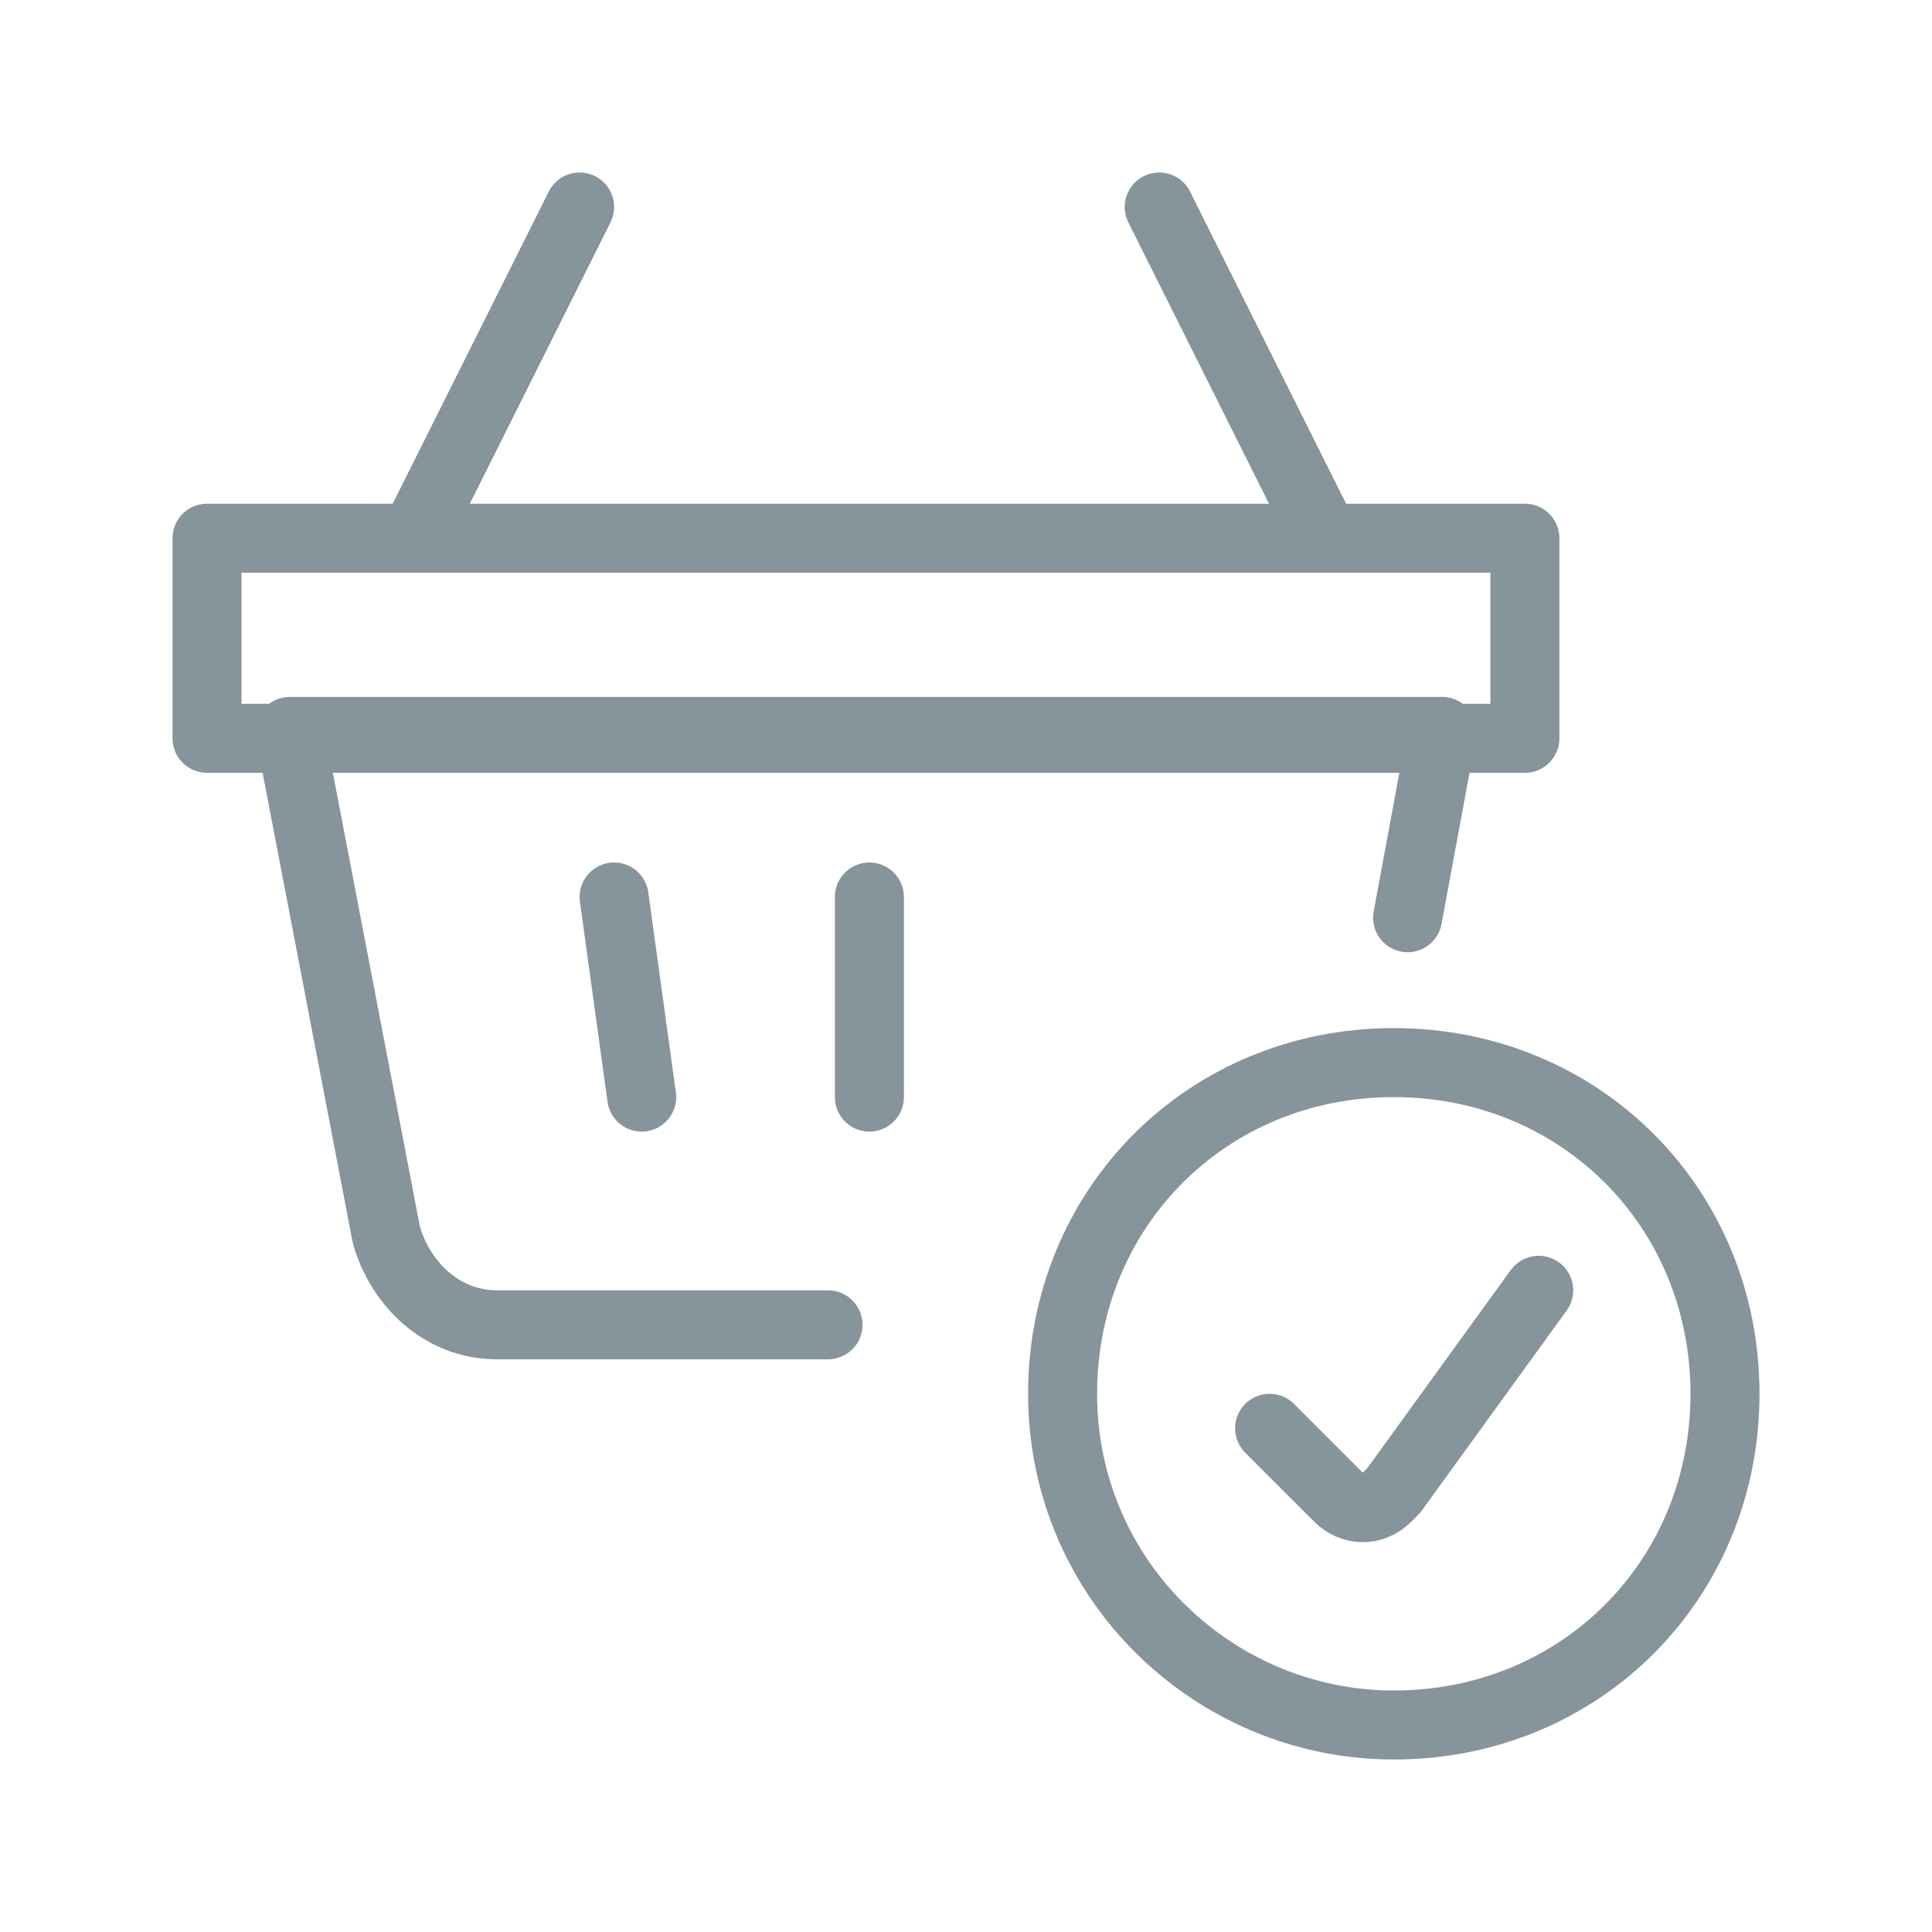
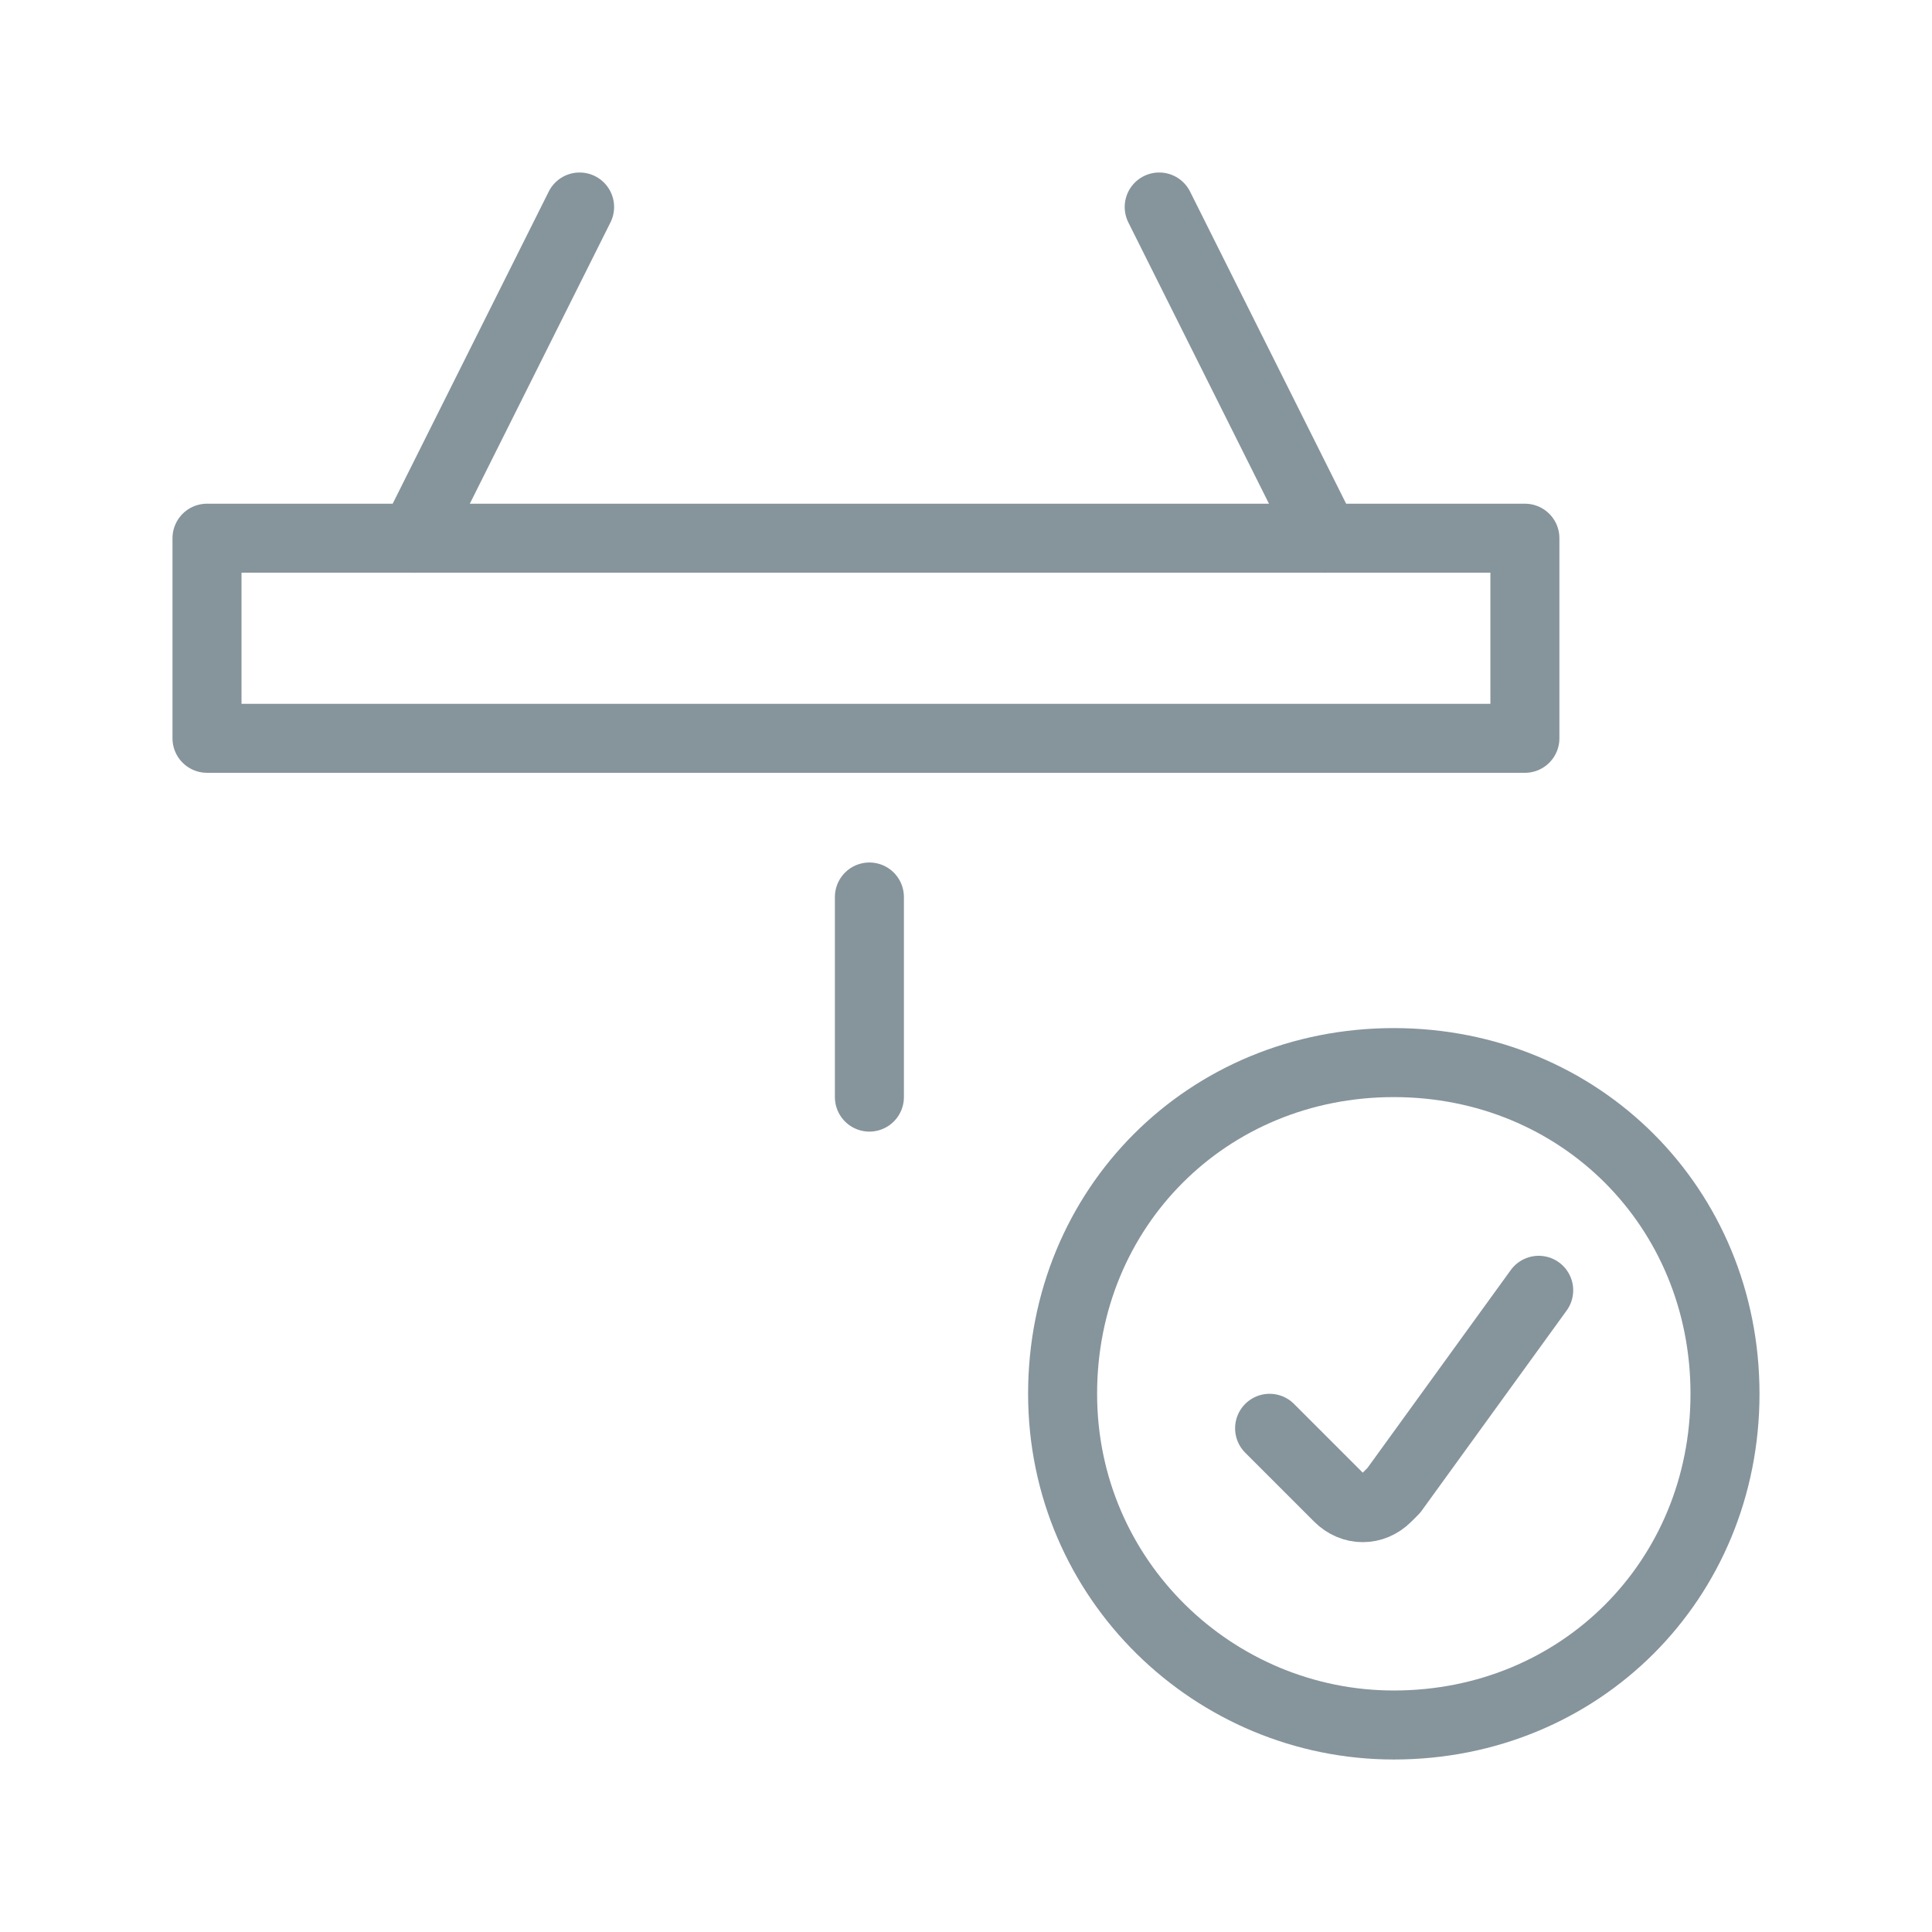
<svg xmlns="http://www.w3.org/2000/svg" version="1.1" id="Calque_1" x="0px" y="0px" viewBox="0 0 28 28" style="enable-background:new 0 0 28 28;" xml:space="preserve">
  <style type="text/css">
	.st0{fill:none;stroke:#86949C;stroke-linecap:round;stroke-linejoin:round;}
</style>
  <g id="Marketplace_Orders">
    <path id="Tracé_3602" class="st0" d="M15.4,20.2c0-2.7,2.1-4.8,4.8-4.8c2.7,0,4.8,2.1,4.8,4.8c0,2.7-2.1,4.8-4.8,4.8l0,0l0,0   C17.6,25,15.4,22.9,15.4,20.2z" />
    <path id="Tracé_3603" class="st0" d="M18.4,20.7l1,1c0.2,0.2,0.5,0.2,0.7,0c0,0,0,0,0,0l0.1-0.1l2.1-2.9" />
    <path id="Tracé_3604" class="st0" d="M6,7.8L8.4,3" />
    <path id="Tracé_3605" class="st0" d="M19.2,7.8L16.8,3" />
-     <path id="Tracé_3606" class="st0" d="M20.4,13.3l0.5-2.7H4.2l1.4,7.3c0.2,0.7,0.8,1.3,1.6,1.3h4.8" />
-     <path id="Tracé_3607" class="st0" d="M3,7.8h19.1v2.9H3V7.8z" />
+     <path id="Tracé_3607" class="st0" d="M3,7.8h19.1v2.9H3z" />
    <path id="Tracé_3608" class="st0" d="M12.6,13v2.9" />
-     <path id="Tracé_3609" class="st0" d="M8.9,13l0.4,2.9" />
  </g>
</svg>